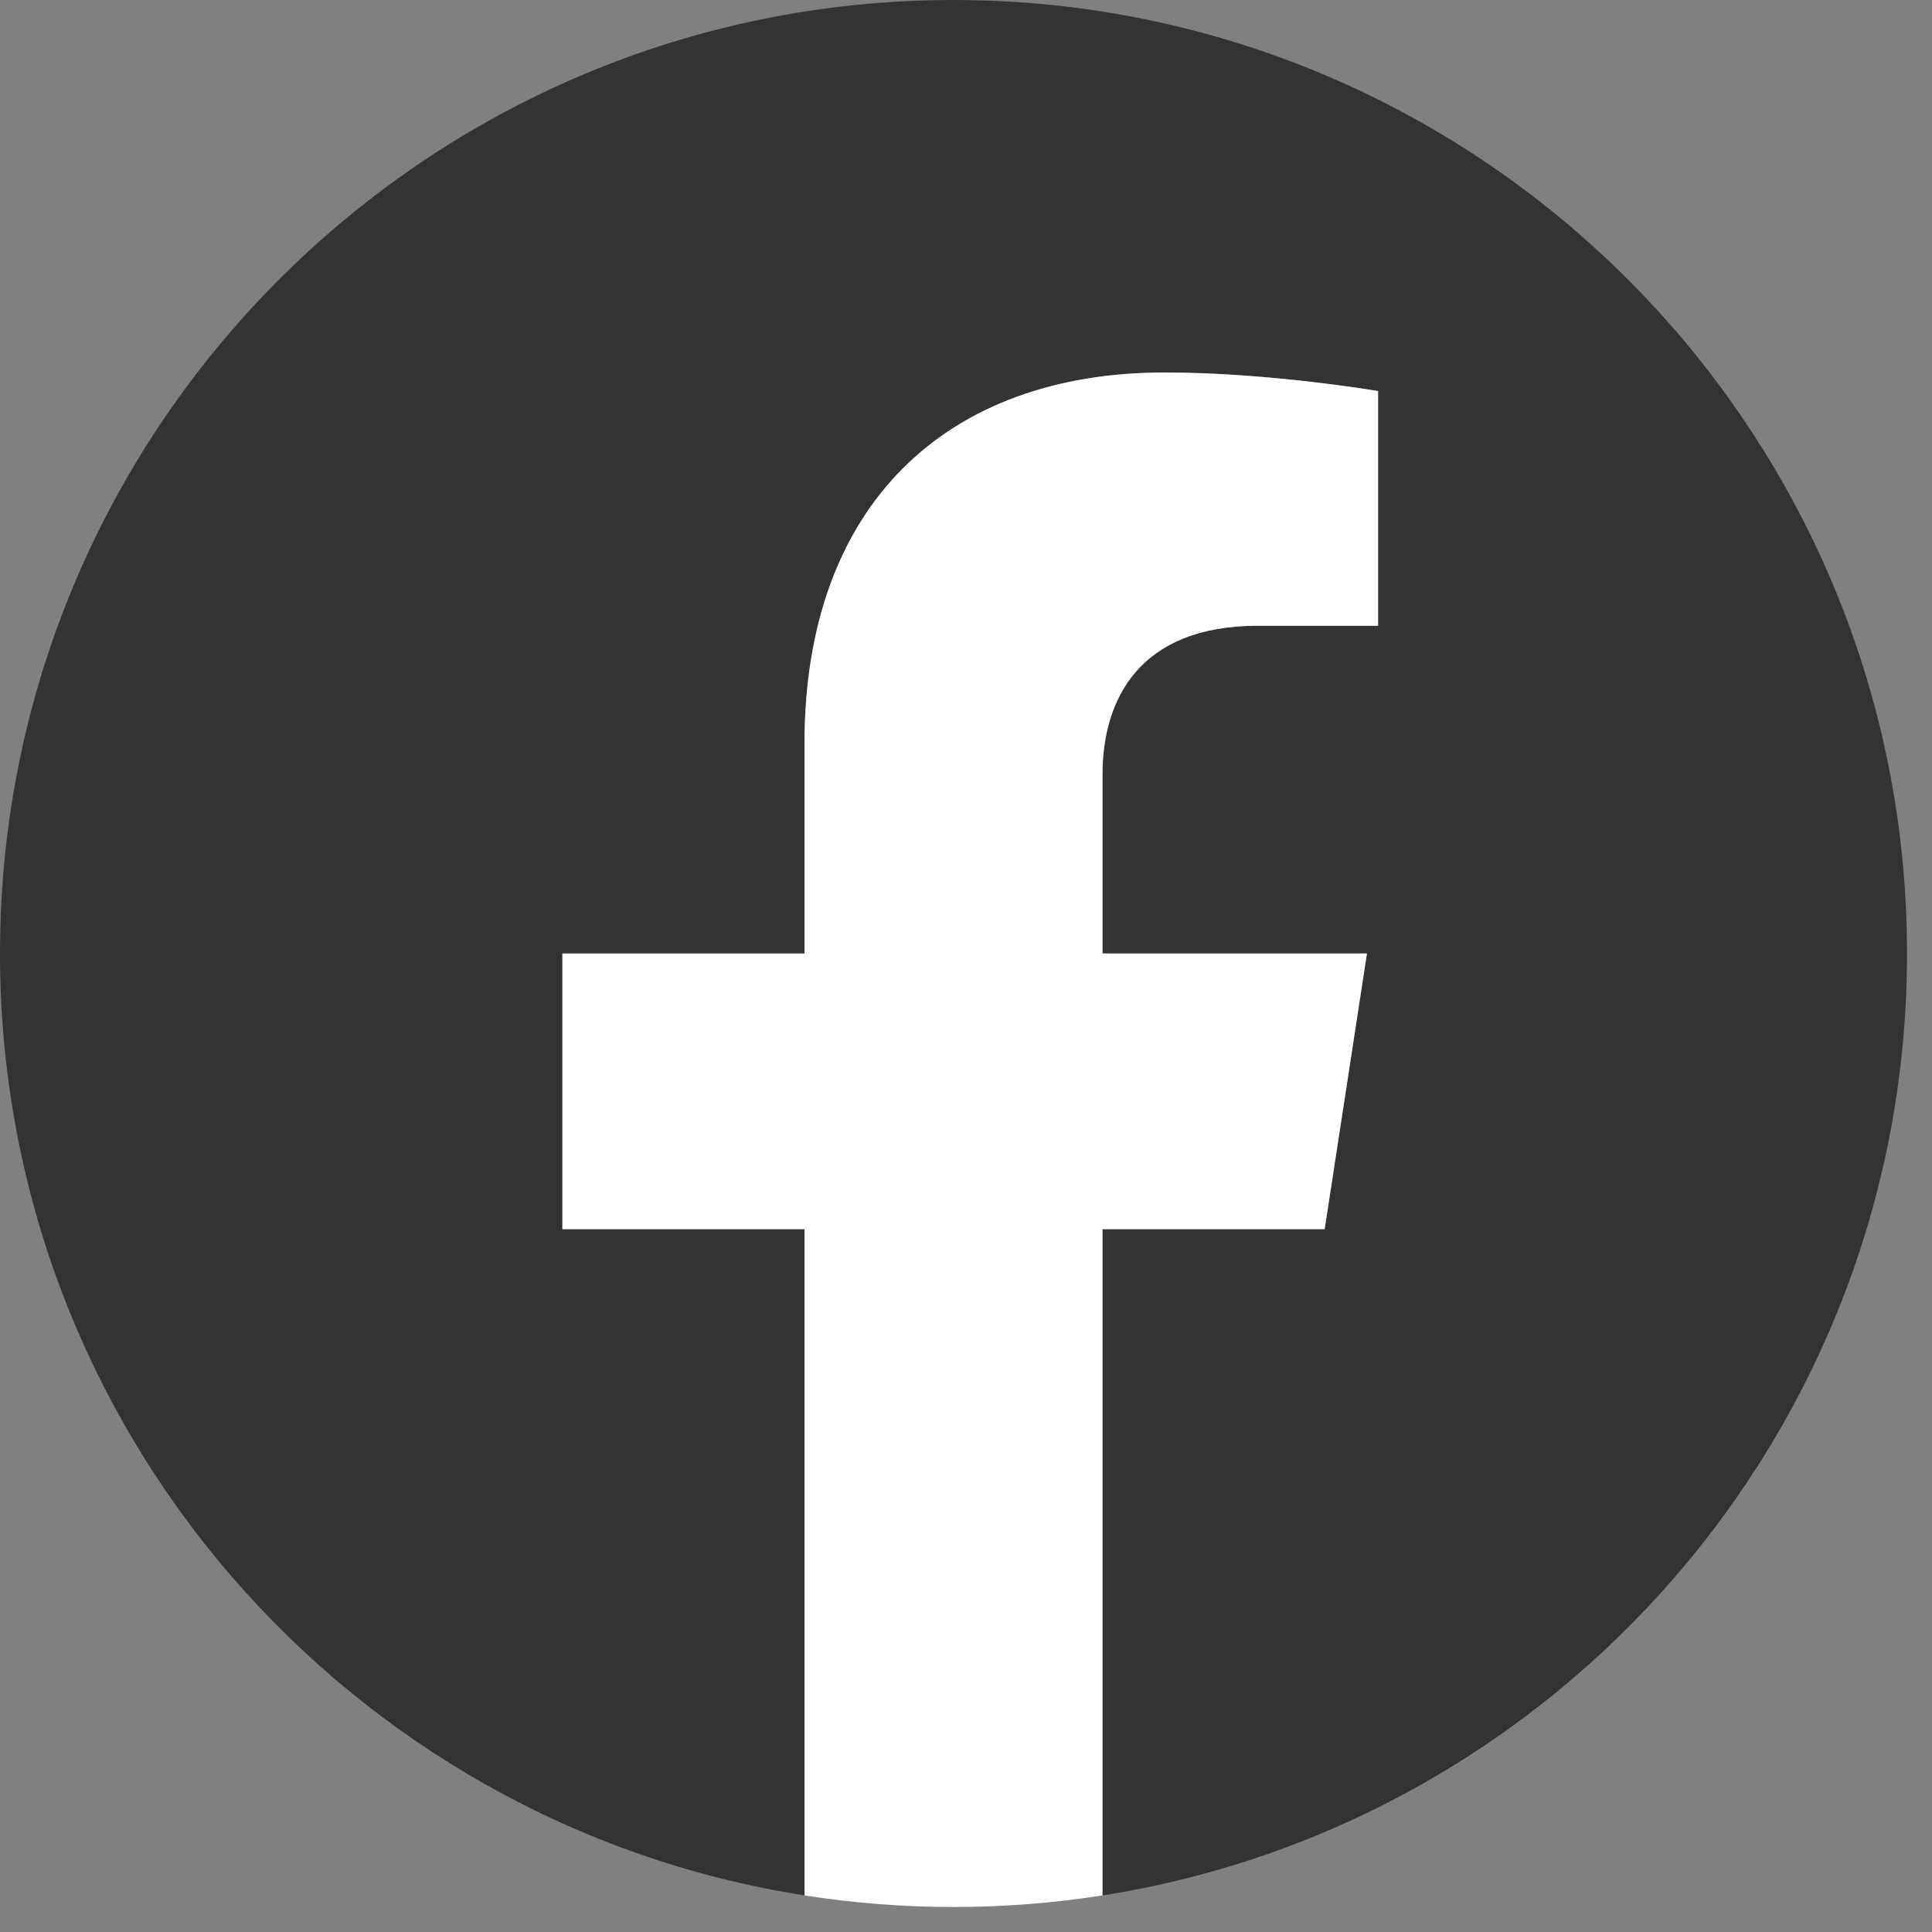
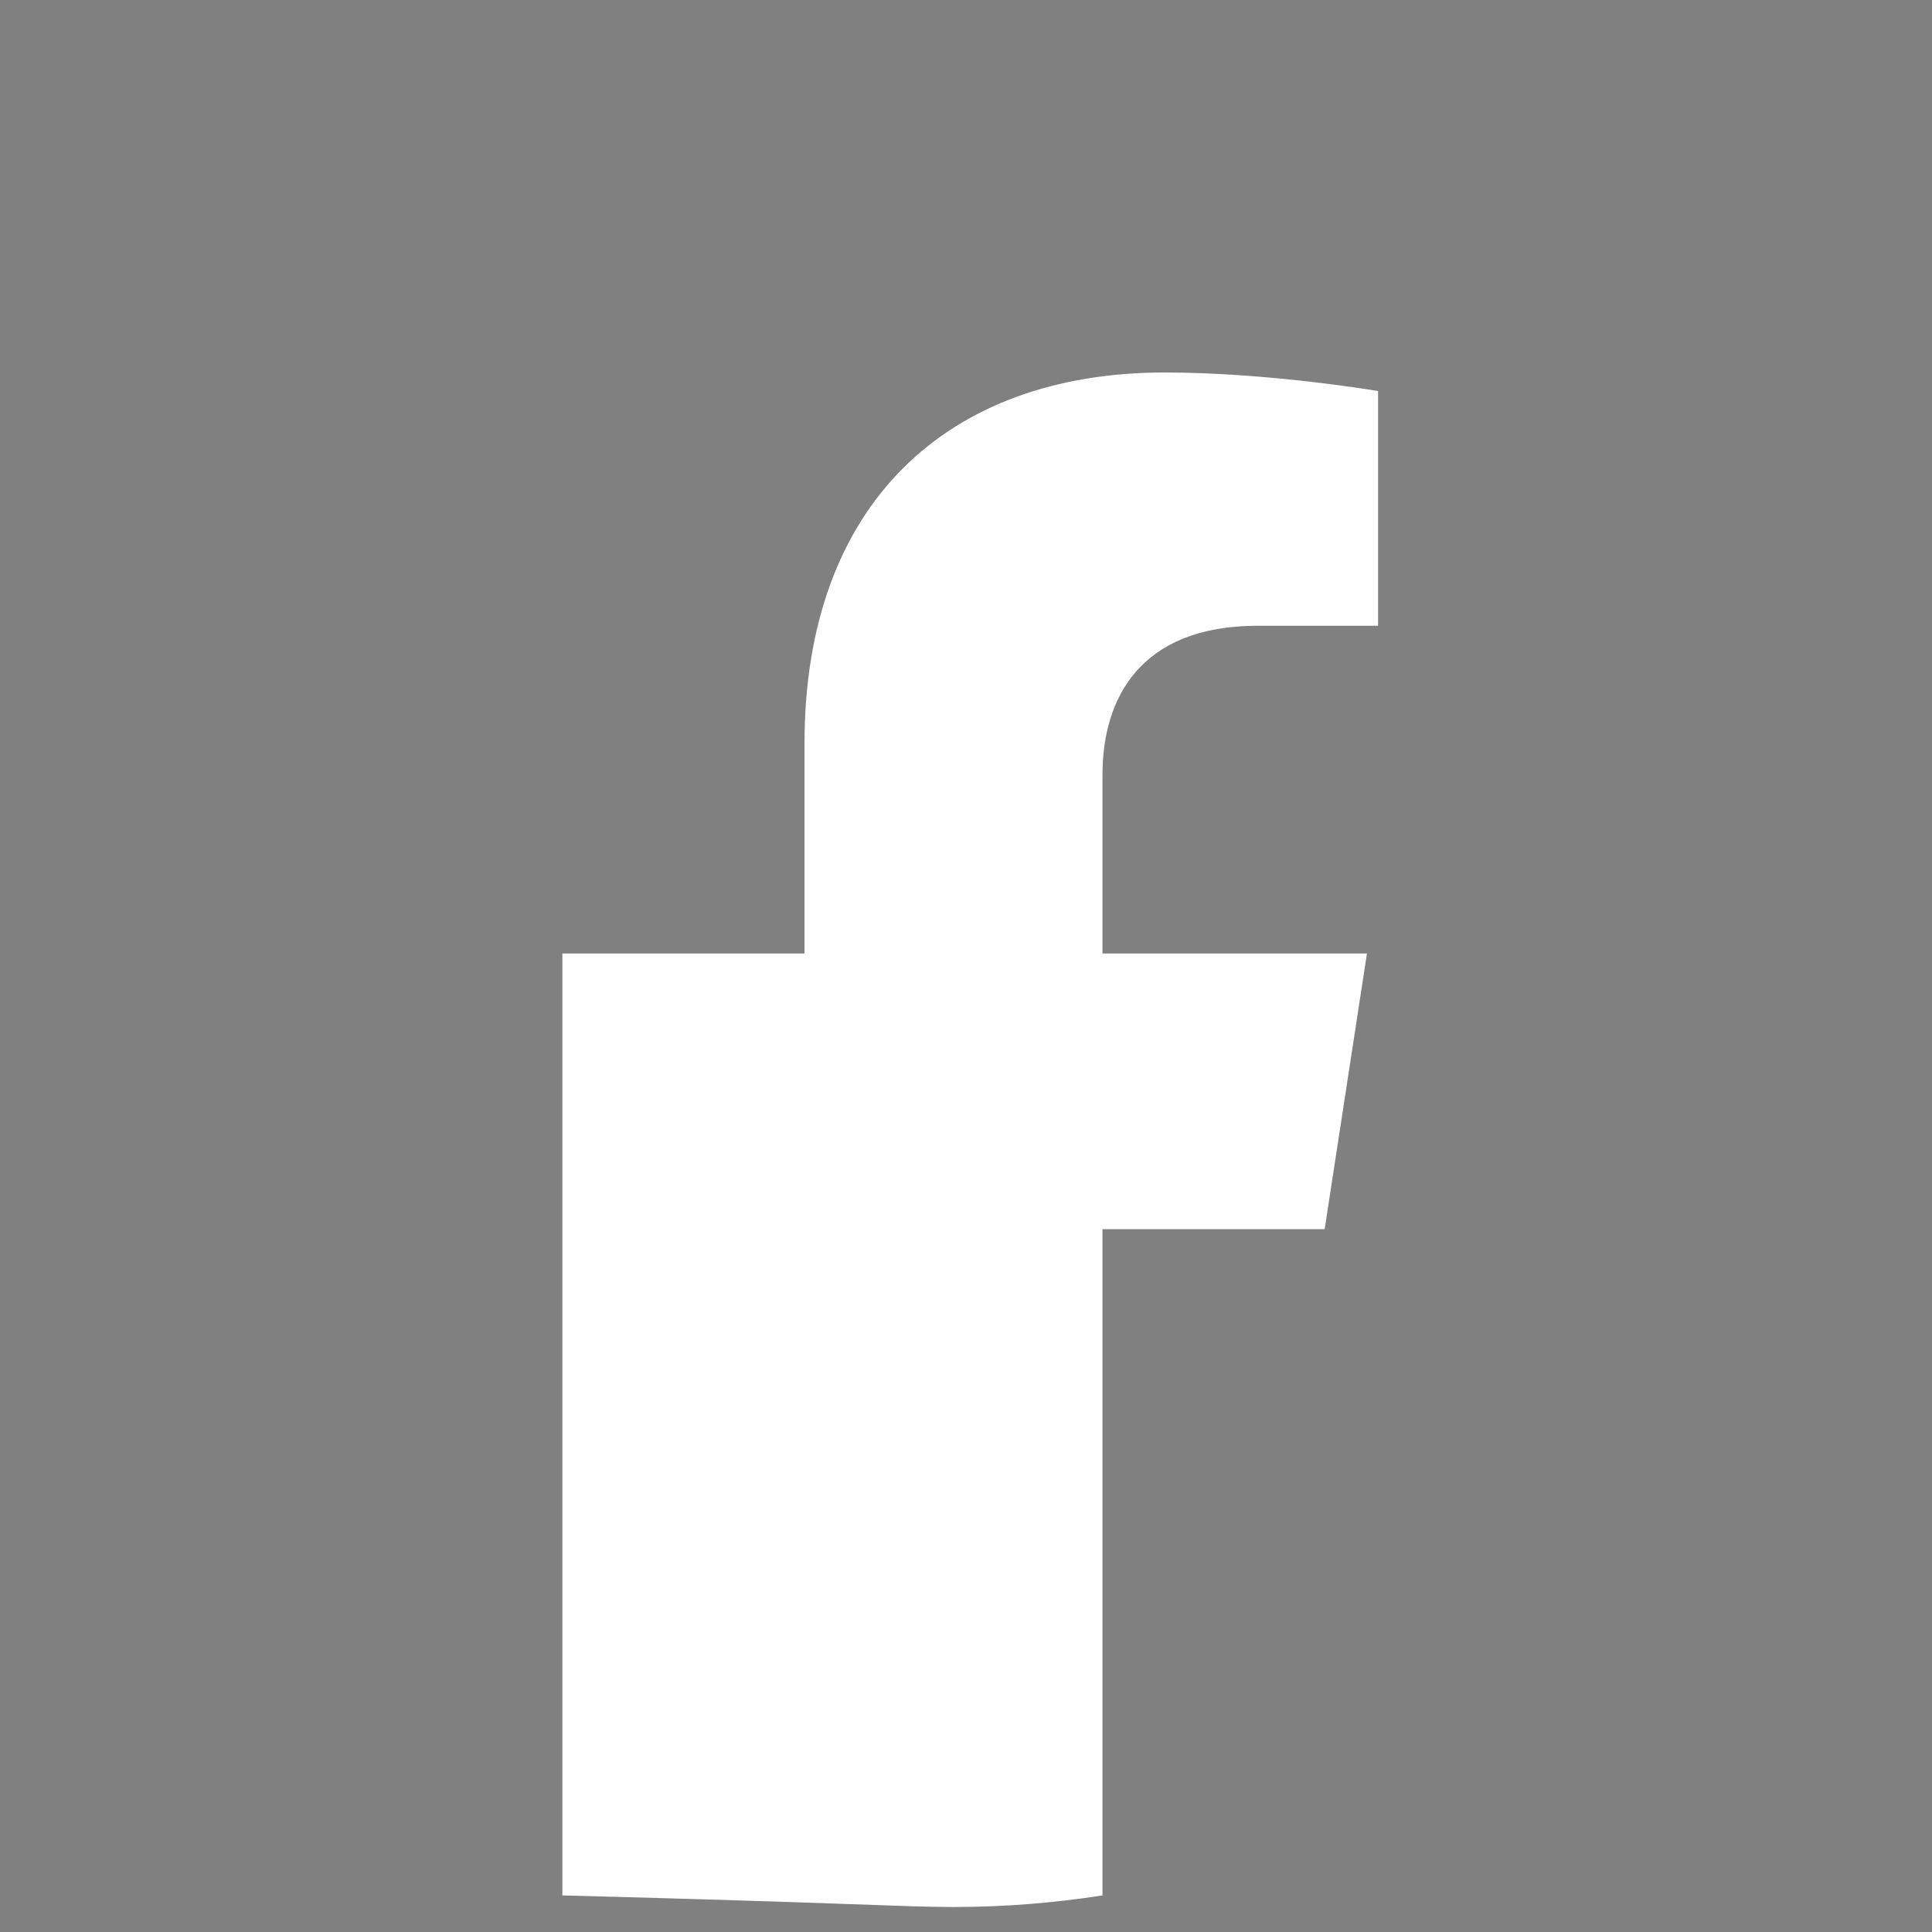
<svg xmlns="http://www.w3.org/2000/svg" width="34" height="34" viewBox="0 0 34 34" fill="none">
  <rect x="0" y="0" width="34" height="34" fill="#808080" stroke="none" />
-   <path d="M33.56 16.78C33.56 7.513 26.047 0 16.78 0C7.513 0 0 7.513 0 16.78C0 25.155 6.136 32.097 14.158 33.356V21.631H9.898V16.78H14.158V13.083C14.158 8.878 16.663 6.555 20.496 6.555C22.332 6.555 24.252 6.882 24.252 6.882V11.012H22.137C20.052 11.012 19.402 12.305 19.402 13.632V16.78H24.056L23.312 21.631H19.402V33.356C27.424 32.097 33.56 25.156 33.56 16.78Z" fill="#333333" />
-   <path d="M23.312 21.631L24.056 16.78H19.402V13.632C19.402 12.305 20.052 11.012 22.136 11.012H24.252V6.882C24.252 6.882 22.332 6.555 20.496 6.555C16.663 6.555 14.158 8.878 14.158 13.083V16.78H9.897V21.631H14.158V33.356C15.012 33.49 15.888 33.56 16.78 33.56C17.672 33.56 18.547 33.49 19.402 33.356V21.631H23.312Z" fill="white" />
+   <path d="M23.312 21.631L24.056 16.78H19.402V13.632C19.402 12.305 20.052 11.012 22.136 11.012H24.252V6.882C24.252 6.882 22.332 6.555 20.496 6.555C16.663 6.555 14.158 8.878 14.158 13.083V16.78H9.897V21.631V33.356C15.012 33.49 15.888 33.56 16.78 33.56C17.672 33.56 18.547 33.49 19.402 33.356V21.631H23.312Z" fill="white" />
</svg>